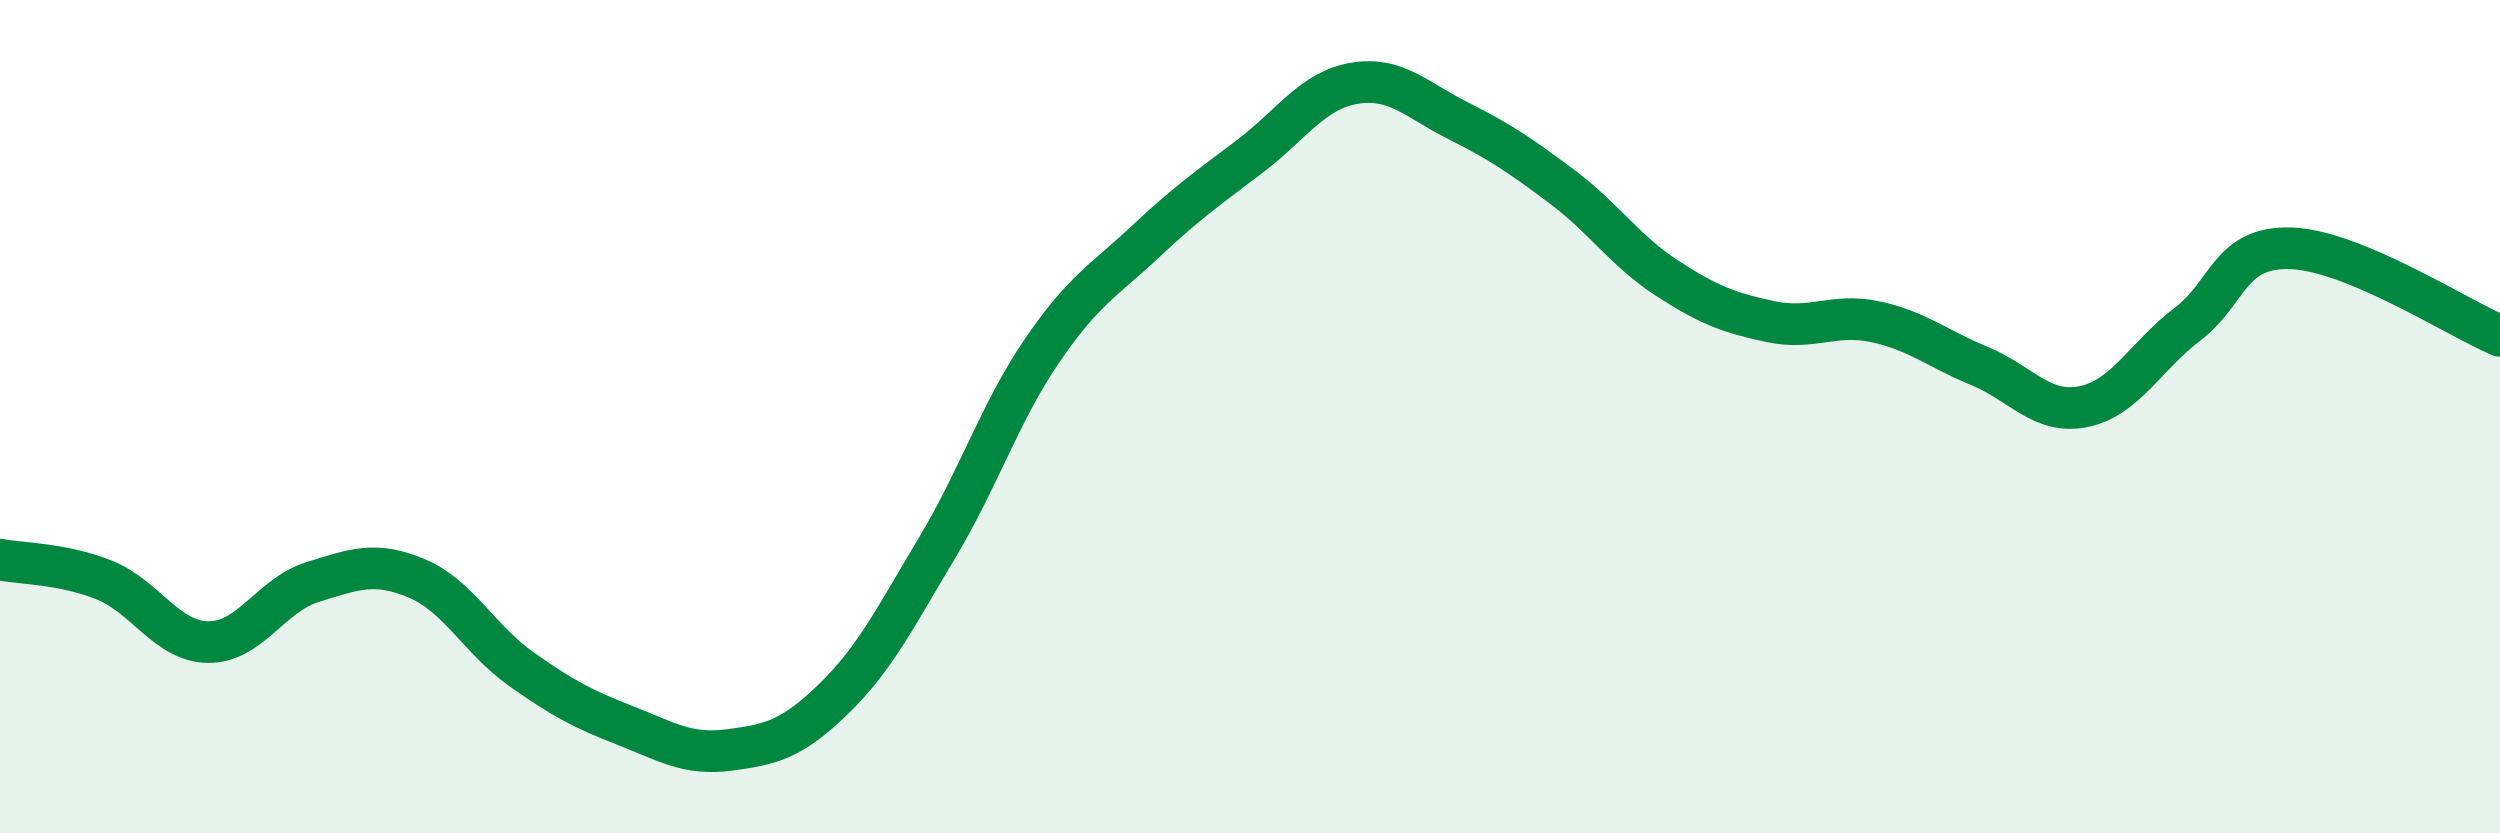
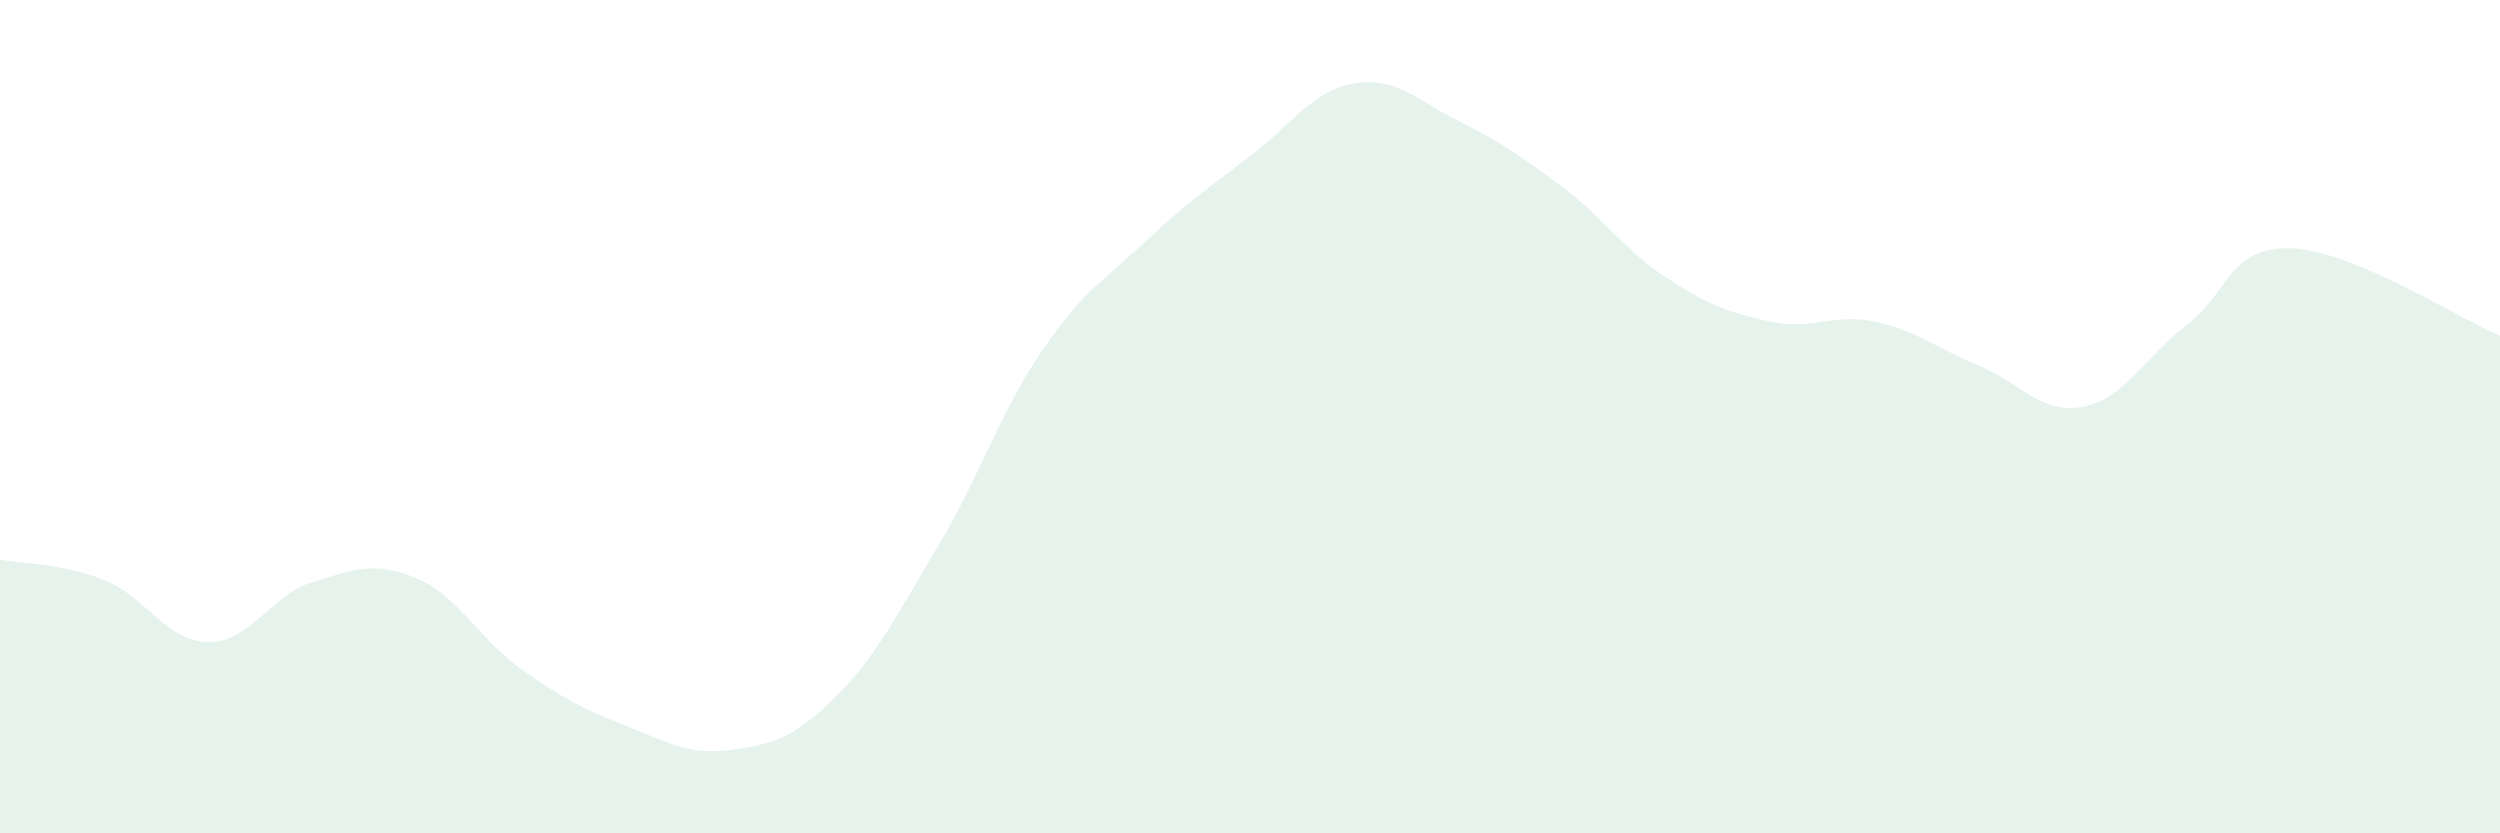
<svg xmlns="http://www.w3.org/2000/svg" width="60" height="20" viewBox="0 0 60 20">
  <path d="M 0,13.43 C 0.5,13.53 1.5,13.52 2.5,13.92 C 3.5,14.32 4,15.4 5,15.41 C 6,15.42 6.5,14.28 7.5,13.97 C 8.5,13.66 9,13.46 10,13.88 C 11,14.3 11.5,15.34 12.5,16.05 C 13.5,16.76 14,17.02 15,17.41 C 16,17.8 16.5,18.13 17.5,18 C 18.5,17.87 19,17.75 20,16.78 C 21,15.81 21.5,14.8 22.5,13.13 C 23.5,11.46 24,9.9 25,8.43 C 26,6.96 26.5,6.73 27.5,5.79 C 28.5,4.85 29,4.51 30,3.75 C 31,2.99 31.5,2.17 32.5,2 C 33.5,1.83 34,2.4 35,2.9 C 36,3.4 36.5,3.74 37.5,4.49 C 38.5,5.24 39,6.02 40,6.67 C 41,7.32 41.5,7.51 42.5,7.72 C 43.5,7.93 44,7.51 45,7.72 C 46,7.93 46.5,8.37 47.5,8.78 C 48.5,9.19 49,9.96 50,9.76 C 51,9.56 51.5,8.54 52.5,7.78 C 53.5,7.02 53.5,5.9 55,5.96 C 56.5,6.02 59,7.64 60,8.06L60 20L0 20Z" fill="#008740" opacity="0.1" stroke-linecap="round" stroke-linejoin="round" />
-   <path d="M 0,13.43 C 0.5,13.53 1.5,13.52 2.5,13.92 C 3.5,14.32 4,15.4 5,15.41 C 6,15.42 6.5,14.28 7.5,13.97 C 8.5,13.66 9,13.46 10,13.88 C 11,14.3 11.5,15.34 12.5,16.05 C 13.5,16.76 14,17.02 15,17.41 C 16,17.8 16.5,18.13 17.5,18 C 18.5,17.87 19,17.75 20,16.78 C 21,15.81 21.5,14.8 22.5,13.13 C 23.5,11.46 24,9.9 25,8.43 C 26,6.96 26.5,6.73 27.5,5.79 C 28.5,4.85 29,4.51 30,3.75 C 31,2.99 31.5,2.17 32.5,2 C 33.5,1.83 34,2.4 35,2.9 C 36,3.4 36.5,3.74 37.5,4.49 C 38.5,5.24 39,6.02 40,6.67 C 41,7.32 41.5,7.51 42.5,7.72 C 43.5,7.93 44,7.51 45,7.72 C 46,7.93 46.5,8.37 47.5,8.78 C 48.5,9.19 49,9.96 50,9.76 C 51,9.56 51.5,8.54 52.5,7.78 C 53.5,7.02 53.5,5.9 55,5.96 C 56.5,6.02 59,7.64 60,8.06" stroke="#008740" stroke-width="1" fill="none" stroke-linecap="round" stroke-linejoin="round" />
</svg>